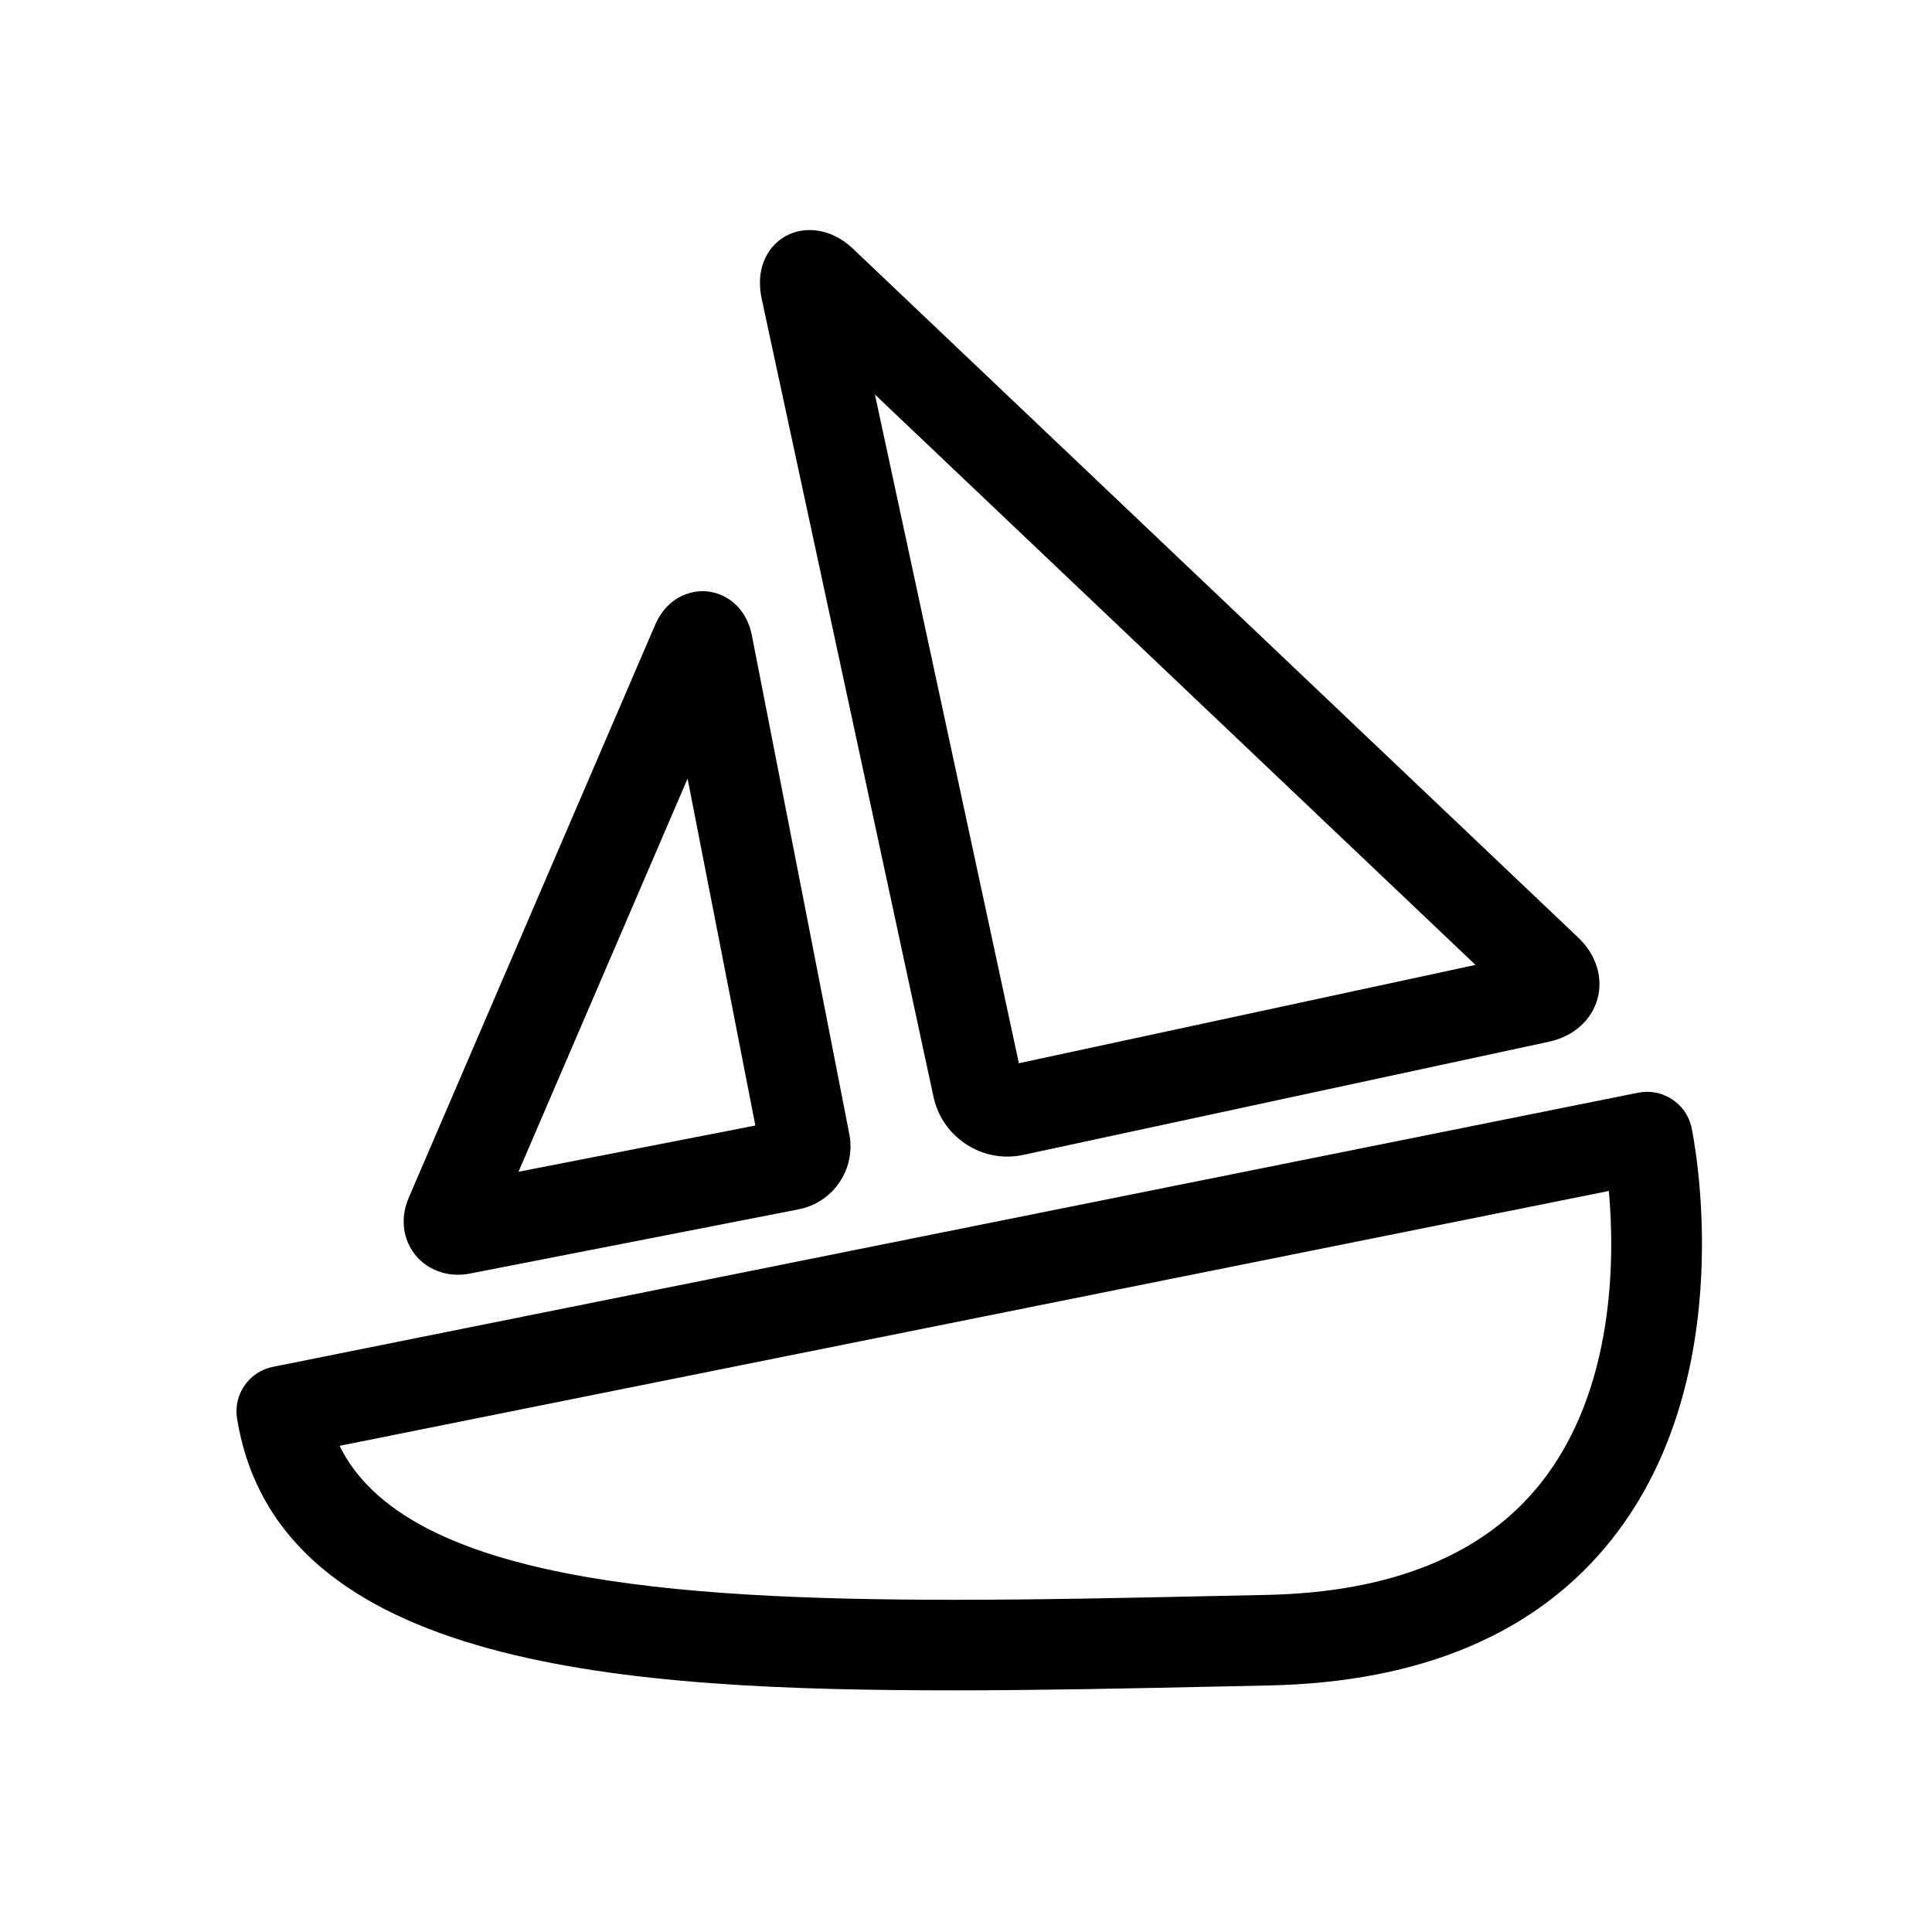
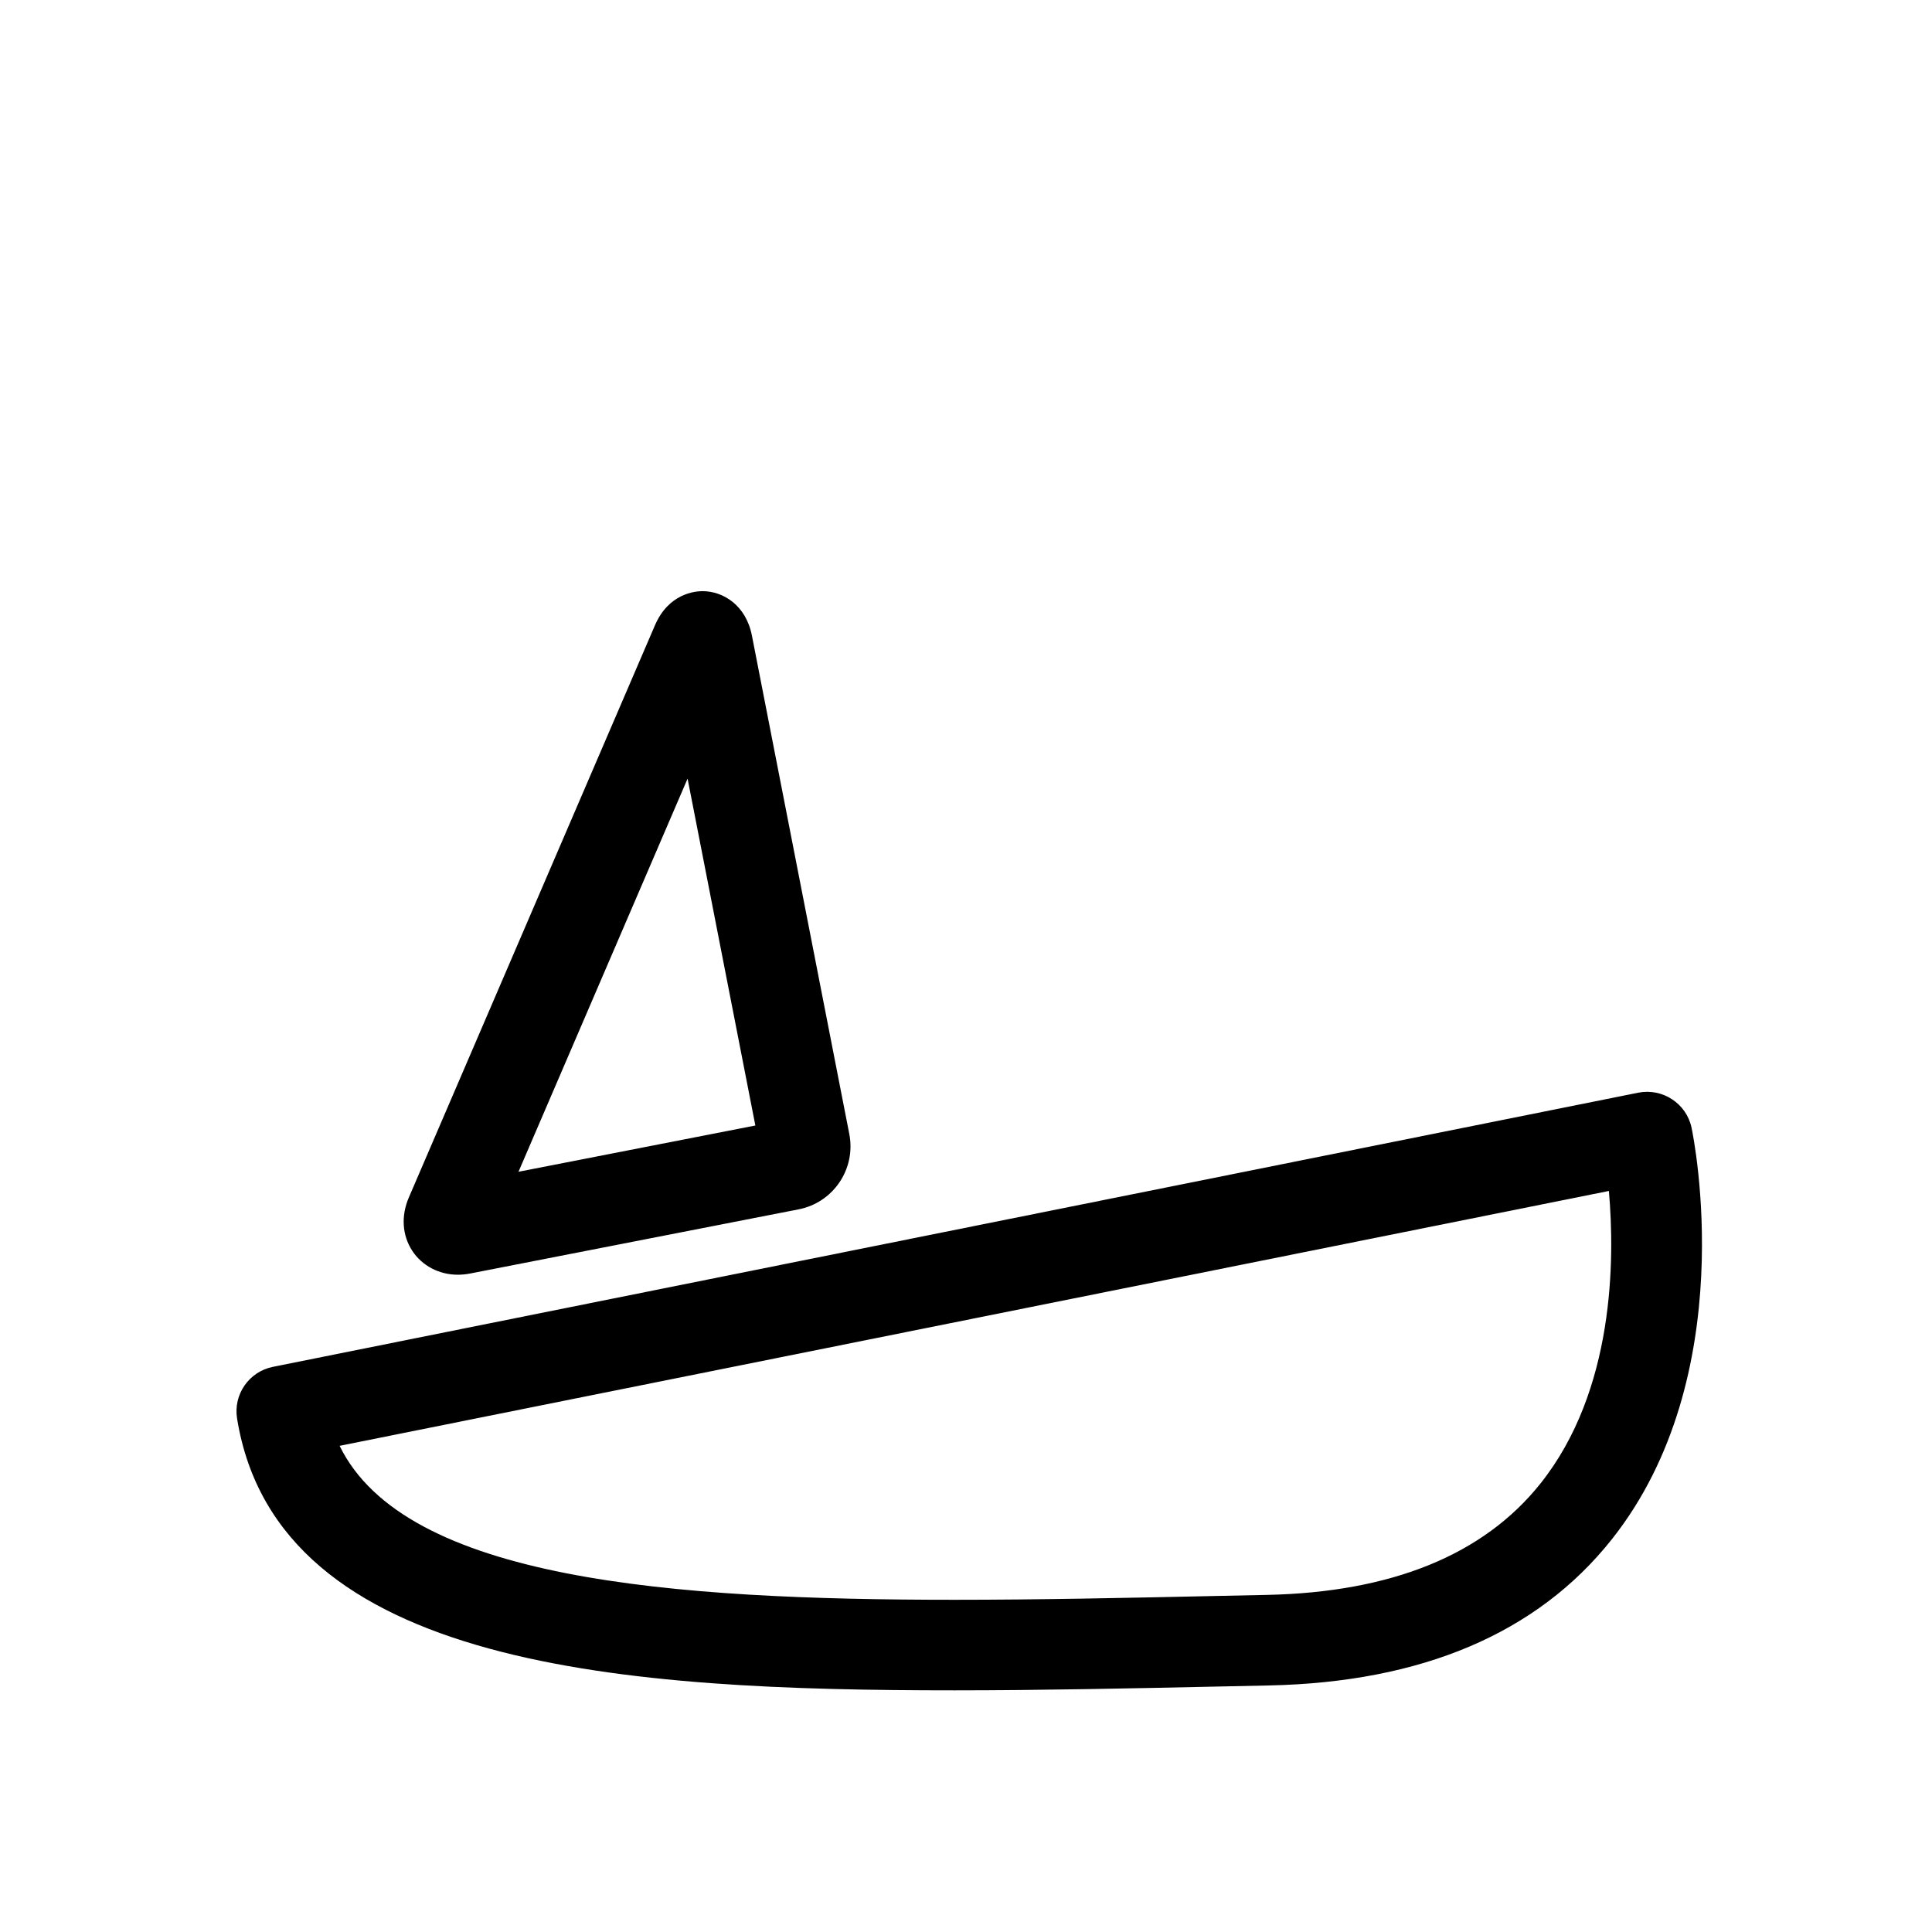
<svg xmlns="http://www.w3.org/2000/svg" version="1.1" id="Capa_1" x="0px" y="0px" width="64px" height="64px" viewBox="0 0 64 64" enable-background="new 0 0 64 64" xml:space="preserve">
  <g>
    <path d="M7.853,46.988c1.339,8.311,12.972,9.007,23.771,9.007c2.84,0,5.87-0.065,8.801-0.128l1.607-0.034   c5.071-0.106,8.892-1.731,11.354-4.832c4.313-5.429,2.72-13.31,2.649-13.643c-0.17-0.807-0.964-1.32-1.763-1.162L9.039,45.279   C8.248,45.438,7.725,46.193,7.853,46.988z M53.296,39.452c0.2,2.254,0.192,6.608-2.268,9.694c-1.882,2.36-4.93,3.601-9.059,3.687   l-1.609,0.034c-3.049,0.066-5.929,0.128-8.736,0.128c-9.368,0-18.203-0.654-20.374-5.1L53.296,39.452z" />
-     <path d="M33.368,38.314c0.176,0,0.354-0.019,0.526-0.056l17.414-3.749c0.808-0.174,1.408-0.702,1.608-1.412   c0.199-0.71-0.04-1.474-0.638-2.041L28.251,8.235c-0.884-0.839-2.067-0.792-2.691-0.021c-0.249,0.31-0.508,0.858-0.322,1.713   l5.687,26.415C31.173,37.485,32.2,38.314,33.368,38.314z M48.878,31.964l-15.126,3.257l-4.769-22.152L48.878,31.964z" />
    <path d="M23.273,19.583c-0.256,0-1.126,0.081-1.578,1.133l-8.152,18.953c-0.263,0.611-0.221,1.257,0.117,1.77   c0.325,0.493,0.888,0.788,1.506,0.788c0.126,0,0.263-0.012,0.408-0.04l10.882-2.126c1.148-0.223,1.902-1.339,1.679-2.491   l-3.224-16.501C24.716,20.042,23.948,19.583,23.273,19.583z M17.176,38.816l5.601-13.023l2.245,11.491L17.176,38.816z" />
  </g>
</svg>